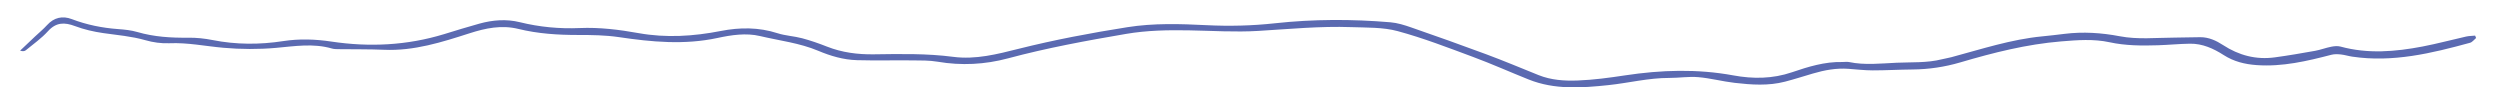
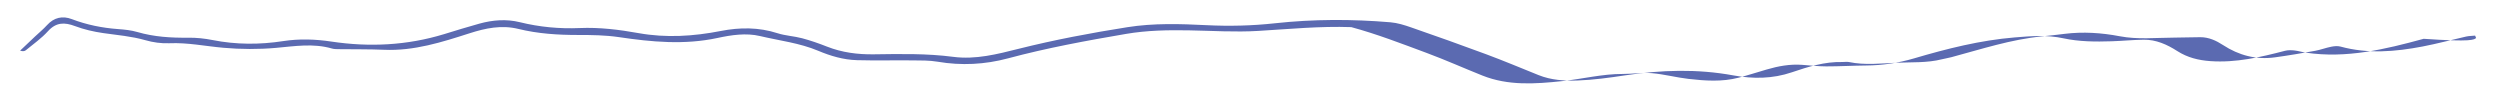
<svg xmlns="http://www.w3.org/2000/svg" id="Layer_1" x="0px" y="0px" width="1399.43px" height="48.908px" viewBox="0 0 1399.43 48.908" xml:space="preserve">
-   <path fill="#5B6AB1" d="M1386.056,21.265c-0.186-0.442-0.369-0.886-0.556-1.329c-1.688,0.167-3.414,0.161-5.057,0.529 c-8.141,1.823-16.207,4.011-24.395,5.575c-15.259,2.916-30.569,4.215-45.883,0.036c-1.638-0.447-3.569-0.244-5.279,0.094 c-3.021,0.597-5.938,1.737-8.968,2.28c-7.488,1.344-14.992,2.633-22.529,3.658c-10.514,1.43-20.131-1.099-29.021-6.9 c-3.808-2.484-7.986-4.412-12.716-4.389c-4.894,0.022-9.784,0.213-14.678,0.238c-10.154,0.05-20.338,1.157-30.439-0.772 c-10.223-1.952-20.495-2.609-30.858-1.335c-4.14,0.509-8.283,1.001-12.435,1.399c-17.473,1.676-34.067,7.153-50.889,11.657 c-1.742,0.468-3.54,0.724-5.289,1.166c-8.366,2.121-16.94,1.567-25.436,1.948c-8.856,0.396-17.736,1.454-26.578-0.385 c-1.217-0.252-2.534,0.013-3.804-0.02c-9.817-0.232-19.065,2.641-28.147,5.736c-10.853,3.699-21.791,3.781-32.766,1.762 c-20.266-3.73-40.438-3.091-60.688-0.021c-8.772,1.328-17.622,2.535-26.472,2.869c-7.387,0.279-14.905-0.192-21.982-3.043 c-9.743-3.922-19.437-7.987-29.275-11.651c-13.93-5.187-27.948-10.139-41.987-15.021c-3.75-1.304-7.67-2.534-11.59-2.866 c-21.583-1.824-43.19-1.792-64.729,0.557c-12.685,1.383-25.38,1.699-38.07,1.063c-14.896-0.747-29.711-1.215-44.546,1.134 c-20.436,3.235-40.748,7.053-60.811,12.088c-12.022,3.018-24.067,6.132-36.53,4.505c-14.849-1.939-29.705-1.623-44.587-1.42 c-8.971,0.121-17.706-0.992-26.13-4.313c-4.546-1.792-9.188-3.415-13.905-4.673c-4.533-1.208-9.364-1.396-13.808-2.829 c-10.511-3.388-21.094-3.333-31.705-1.256c-15.3,2.995-30.666,3.967-46.019,1.214c-10.959-1.965-21.904-3.322-33.018-2.848 c-11.335,0.485-22.485-0.562-33.489-3.275c-7.607-1.876-15.153-1.244-22.592,0.787c-6.646,1.815-13.224,3.889-19.815,5.9 c-20.687,6.313-41.752,7.352-63.03,4.165c-9.056-1.356-17.971-1.666-27.06-0.267c-13.164,2.027-26.353,2.016-39.514-0.594 c-4.425-0.877-9.014-1.363-13.521-1.313c-9.684,0.108-19.211-0.449-28.586-3.184c-3.451-1.006-7.139-1.375-10.747-1.638 c-8.927-0.653-17.554-2.387-25.954-5.589c-5.149-1.963-9.941-0.947-13.851,3.371c-2.06,2.274-4.463,4.237-6.702,6.351 c-2.796,2.638-5.583,5.287-8.373,7.931c1.475,0.5,2.525,0.344,3.228-0.236c4.198-3.455,8.737-6.626,12.355-10.625 c4.598-5.079,9.28-5.092,15.195-2.862c5.04,1.899,10.429,3.132,15.772,3.899c7.89,1.132,15.812,1.753,23.556,3.976 c4.3,1.235,8.975,1.9,13.433,1.706c10.27-0.447,20.231,1.663,30.335,2.548c9.716,0.852,19.623,0.912,29.333,0.051 c10.521-0.933,20.905-2.681,31.335,0.354c1.03,0.3,2.159,0.343,3.243,0.358c8.687,0.121,17.383-0.02,26.058,0.354 c16.705,0.717,32.254-4.255,47.813-9.256c8.921-2.868,17.86-4.729,27.263-2.422c11,2.698,22.207,3.398,33.518,3.391 c7.587-0.005,15.265,0.087,22.743,1.198c18.411,2.736,36.715,4.444,55.187,0.479c7.832-1.681,16.052-2.925,23.818-1.079 c10.902,2.591,22.159,3.853,32.642,8.273c6.872,2.896,14.104,5.018,21.611,5.227c10.344,0.287,20.7,0.014,31.05,0.121 c4.71,0.047,9.496-0.039,14.109,0.746c13.308,2.268,26.457,1.596,39.389-1.874c21.771-5.841,43.892-9.895,66.075-13.689 c11.687-1.998,23.463-2.206,35.275-1.996c12.88,0.229,25.806,1.091,38.631,0.326c17.393-1.037,34.747-2.749,52.188-2.125 c8.688,0.312,17.698,0.002,25.953,2.23c14.325,3.868,28.255,9.276,42.2,14.444c10.527,3.902,20.79,8.512,31.226,12.67 c14.502,5.781,29.591,4.697,44.573,3.119c11.354-1.195,22.511-4.06,34.033-4.025c5.424,0.016,10.896-0.893,16.264-0.434 c6.836,0.584,13.559,2.404,20.387,3.19c9.388,1.082,18.848,1.755,28.158-0.668c5.264-1.368,10.446-3.038,15.666-4.569 c6.48-1.902,13.052-3.115,19.853-2.617c4.51,0.33,9.022,0.861,13.535,0.869c7.433,0.01,14.863-0.438,22.299-0.5 c9.138-0.078,18.043-1.392,26.818-3.979c18.472-5.445,37.091-10.147,56.394-11.739c9.095-0.749,18.156-1.462,27.126,0.48 c8.989,1.946,18.041,1.971,27.129,1.68c5.971-0.19,11.931-0.792,17.9-0.875c6.961-0.096,13.11,2.693,18.826,6.358 c5.672,3.636,11.834,5.152,18.484,5.624c14.382,1.018,28.112-2.218,41.835-5.783c1.661-0.433,3.521-0.362,5.253-0.179 c2.151,0.228,4.251,0.912,6.397,1.229c22.674,3.367,44.356-1.856,65.939-7.758C1383.94,23.609,1384.93,22.188,1386.056,21.265z" />
+   <path fill="#5B6AB1" d="M1386.056,21.265c-0.186-0.442-0.369-0.886-0.556-1.329c-1.688,0.167-3.414,0.161-5.057,0.529 c-8.141,1.823-16.207,4.011-24.395,5.575c-15.259,2.916-30.569,4.215-45.883,0.036c-1.638-0.447-3.569-0.244-5.279,0.094 c-3.021,0.597-5.938,1.737-8.968,2.28c-7.488,1.344-14.992,2.633-22.529,3.658c-10.514,1.43-20.131-1.099-29.021-6.9 c-3.808-2.484-7.986-4.412-12.716-4.389c-4.894,0.022-9.784,0.213-14.678,0.238c-10.154,0.05-20.338,1.157-30.439-0.772 c-10.223-1.952-20.495-2.609-30.858-1.335c-4.14,0.509-8.283,1.001-12.435,1.399c-17.473,1.676-34.067,7.153-50.889,11.657 c-1.742,0.468-3.54,0.724-5.289,1.166c-8.366,2.121-16.94,1.567-25.436,1.948c-8.856,0.396-17.736,1.454-26.578-0.385 c-1.217-0.252-2.534,0.013-3.804-0.02c-9.817-0.232-19.065,2.641-28.147,5.736c-10.853,3.699-21.791,3.781-32.766,1.762 c-20.266-3.73-40.438-3.091-60.688-0.021c-8.772,1.328-17.622,2.535-26.472,2.869c-7.387,0.279-14.905-0.192-21.982-3.043 c-9.743-3.922-19.437-7.987-29.275-11.651c-13.93-5.187-27.948-10.139-41.987-15.021c-3.75-1.304-7.67-2.534-11.59-2.866 c-21.583-1.824-43.19-1.792-64.729,0.557c-12.685,1.383-25.38,1.699-38.07,1.063c-14.896-0.747-29.711-1.215-44.546,1.134 c-20.436,3.235-40.748,7.053-60.811,12.088c-12.022,3.018-24.067,6.132-36.53,4.505c-14.849-1.939-29.705-1.623-44.587-1.42 c-8.971,0.121-17.706-0.992-26.13-4.313c-4.546-1.792-9.188-3.415-13.905-4.673c-4.533-1.208-9.364-1.396-13.808-2.829 c-10.511-3.388-21.094-3.333-31.705-1.256c-15.3,2.995-30.666,3.967-46.019,1.214c-10.959-1.965-21.904-3.322-33.018-2.848 c-11.335,0.485-22.485-0.562-33.489-3.275c-7.607-1.876-15.153-1.244-22.592,0.787c-6.646,1.815-13.224,3.889-19.815,5.9 c-20.687,6.313-41.752,7.352-63.03,4.165c-9.056-1.356-17.971-1.666-27.06-0.267c-13.164,2.027-26.353,2.016-39.514-0.594 c-4.425-0.877-9.014-1.363-13.521-1.313c-9.684,0.108-19.211-0.449-28.586-3.184c-3.451-1.006-7.139-1.375-10.747-1.638 c-8.927-0.653-17.554-2.387-25.954-5.589c-5.149-1.963-9.941-0.947-13.851,3.371c-2.06,2.274-4.463,4.237-6.702,6.351 c-2.796,2.638-5.583,5.287-8.373,7.931c1.475,0.5,2.525,0.344,3.228-0.236c4.198-3.455,8.737-6.626,12.355-10.625 c4.598-5.079,9.28-5.092,15.195-2.862c5.04,1.899,10.429,3.132,15.772,3.899c7.89,1.132,15.812,1.753,23.556,3.976 c4.3,1.235,8.975,1.9,13.433,1.706c10.27-0.447,20.231,1.663,30.335,2.548c9.716,0.852,19.623,0.912,29.333,0.051 c10.521-0.933,20.905-2.681,31.335,0.354c1.03,0.3,2.159,0.343,3.243,0.358c8.687,0.121,17.383-0.02,26.058,0.354 c16.705,0.717,32.254-4.255,47.813-9.256c8.921-2.868,17.86-4.729,27.263-2.422c11,2.698,22.207,3.398,33.518,3.391 c7.587-0.005,15.265,0.087,22.743,1.198c18.411,2.736,36.715,4.444,55.187,0.479c7.832-1.681,16.052-2.925,23.818-1.079 c10.902,2.591,22.159,3.853,32.642,8.273c6.872,2.896,14.104,5.018,21.611,5.227c10.344,0.287,20.7,0.014,31.05,0.121 c4.71,0.047,9.496-0.039,14.109,0.746c13.308,2.268,26.457,1.596,39.389-1.874c21.771-5.841,43.892-9.895,66.075-13.689 c11.687-1.998,23.463-2.206,35.275-1.996c12.88,0.229,25.806,1.091,38.631,0.326c17.393-1.037,34.747-2.749,52.188-2.125 c14.325,3.868,28.255,9.276,42.2,14.444c10.527,3.902,20.79,8.512,31.226,12.67 c14.502,5.781,29.591,4.697,44.573,3.119c11.354-1.195,22.511-4.06,34.033-4.025c5.424,0.016,10.896-0.893,16.264-0.434 c6.836,0.584,13.559,2.404,20.387,3.19c9.388,1.082,18.848,1.755,28.158-0.668c5.264-1.368,10.446-3.038,15.666-4.569 c6.48-1.902,13.052-3.115,19.853-2.617c4.51,0.33,9.022,0.861,13.535,0.869c7.433,0.01,14.863-0.438,22.299-0.5 c9.138-0.078,18.043-1.392,26.818-3.979c18.472-5.445,37.091-10.147,56.394-11.739c9.095-0.749,18.156-1.462,27.126,0.48 c8.989,1.946,18.041,1.971,27.129,1.68c5.971-0.19,11.931-0.792,17.9-0.875c6.961-0.096,13.11,2.693,18.826,6.358 c5.672,3.636,11.834,5.152,18.484,5.624c14.382,1.018,28.112-2.218,41.835-5.783c1.661-0.433,3.521-0.362,5.253-0.179 c2.151,0.228,4.251,0.912,6.397,1.229c22.674,3.367,44.356-1.856,65.939-7.758C1383.94,23.609,1384.93,22.188,1386.056,21.265z" />
</svg>